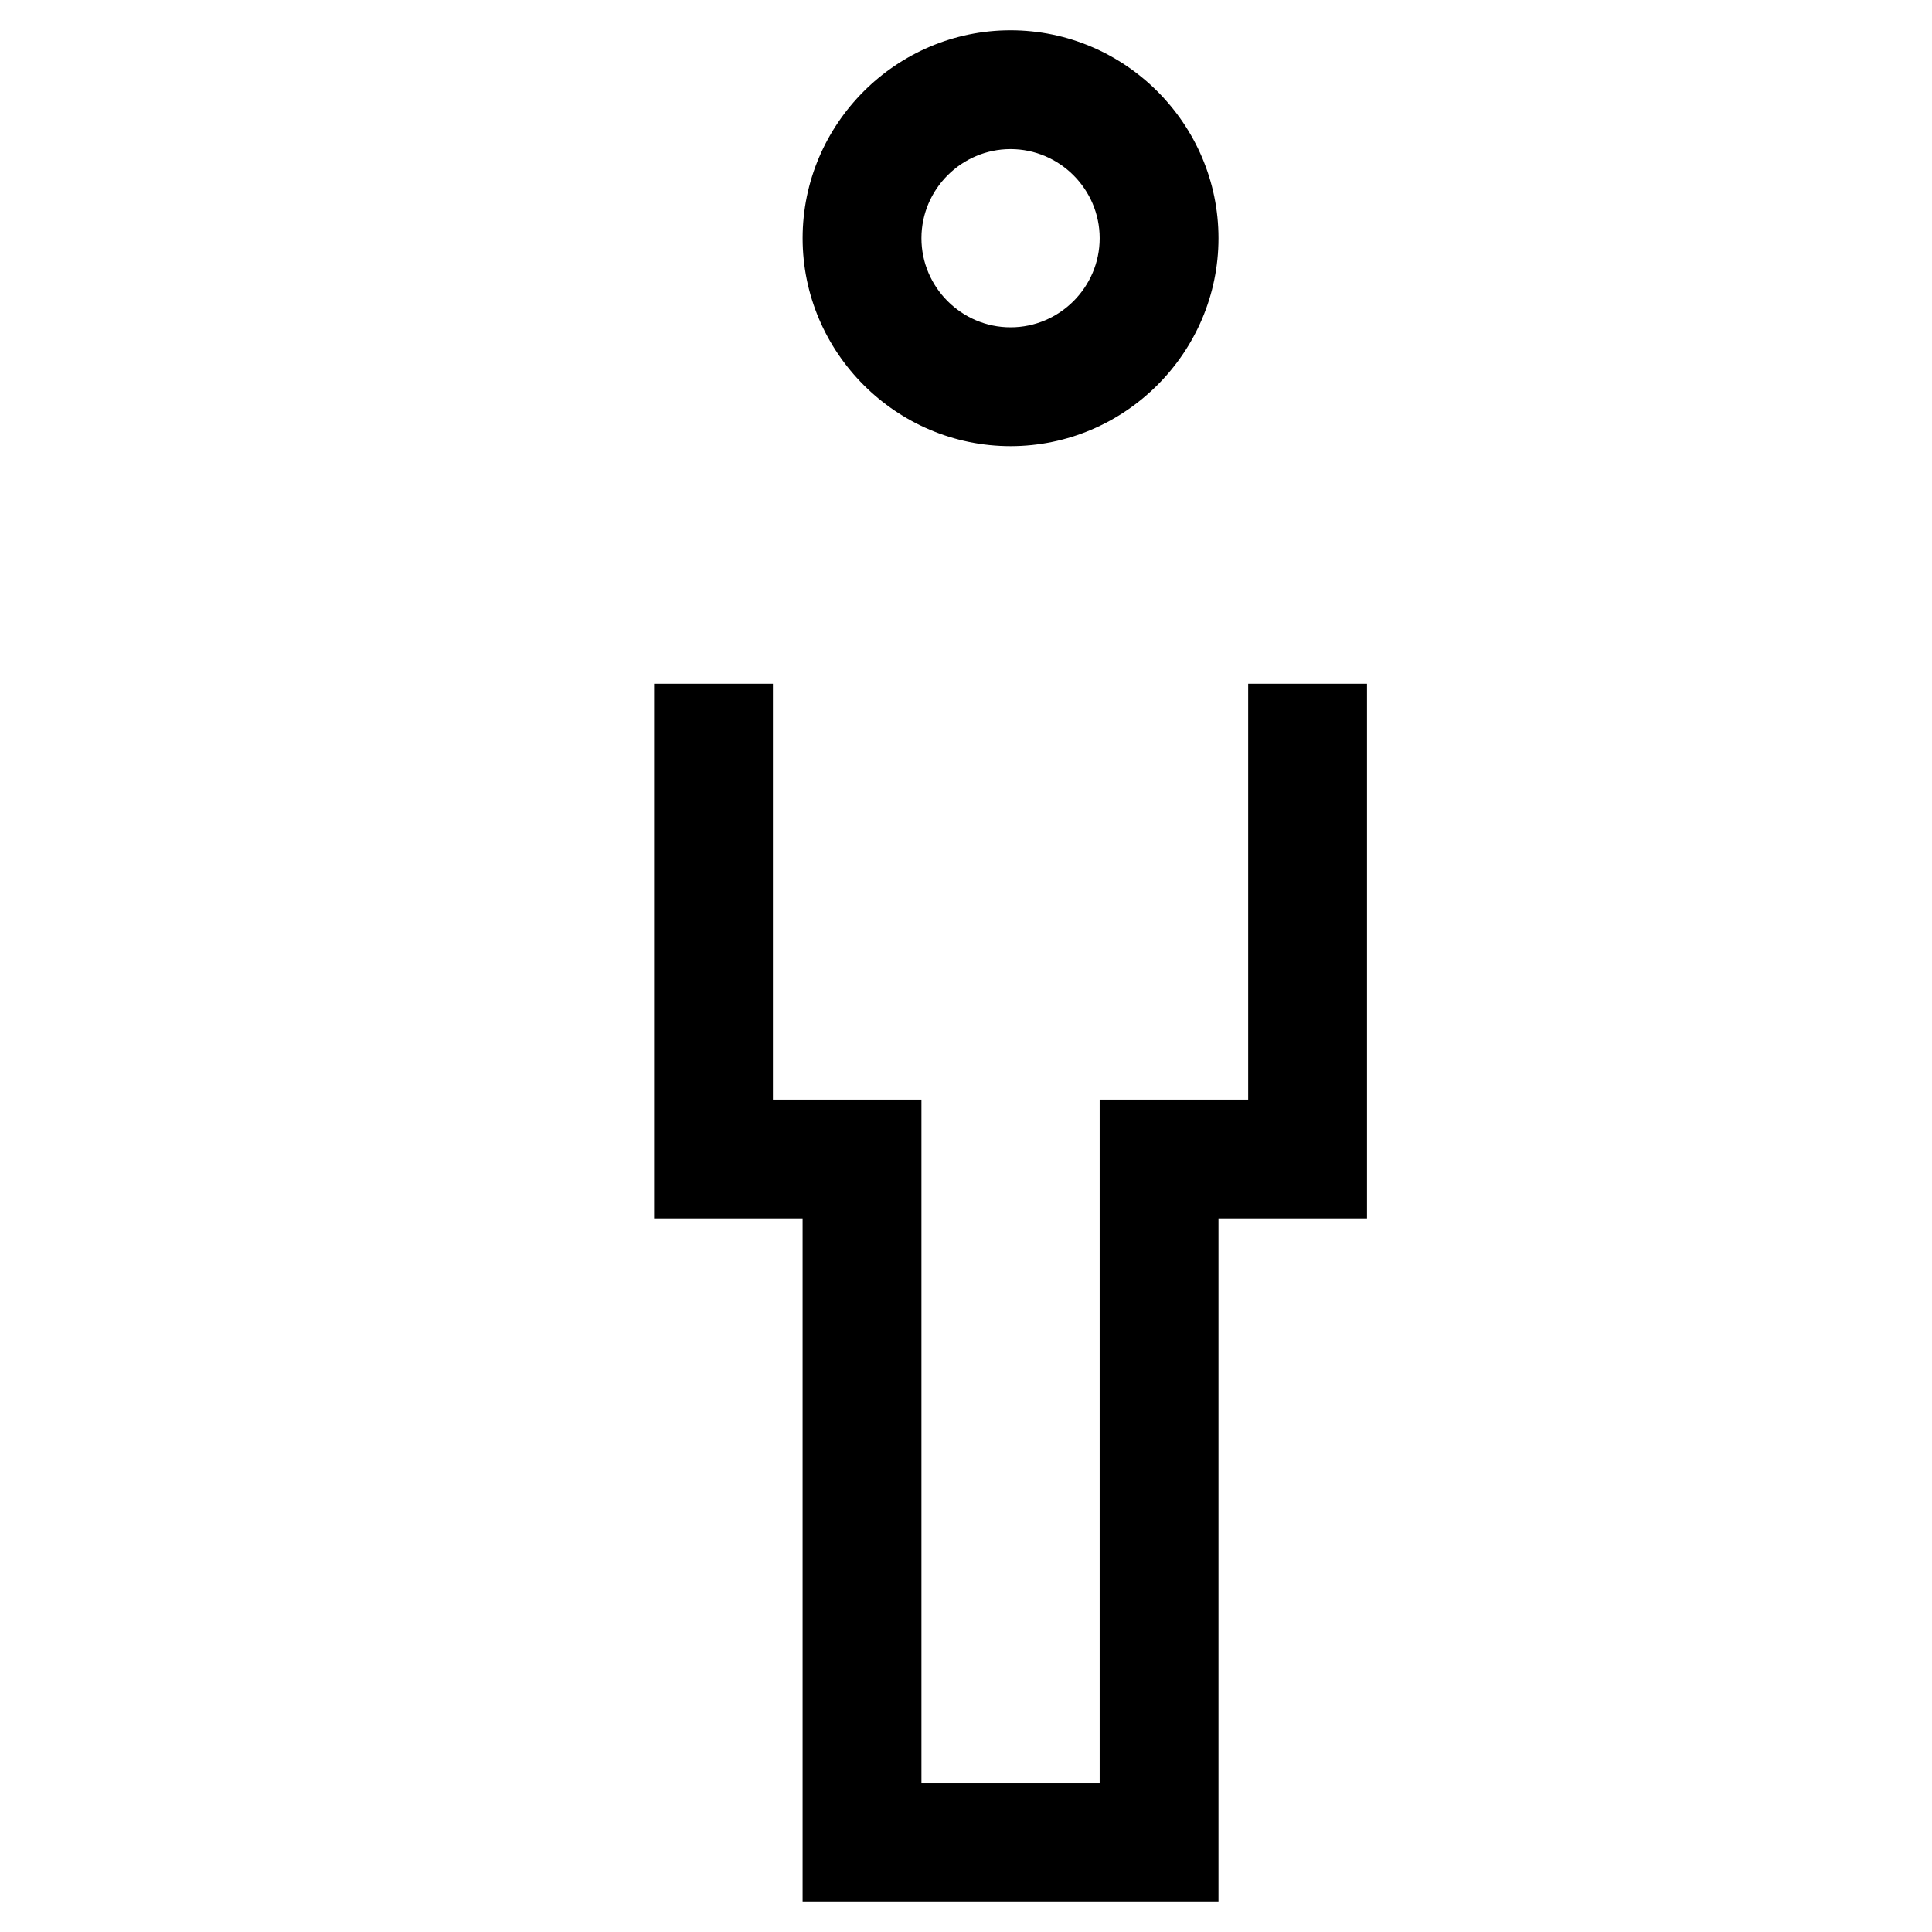
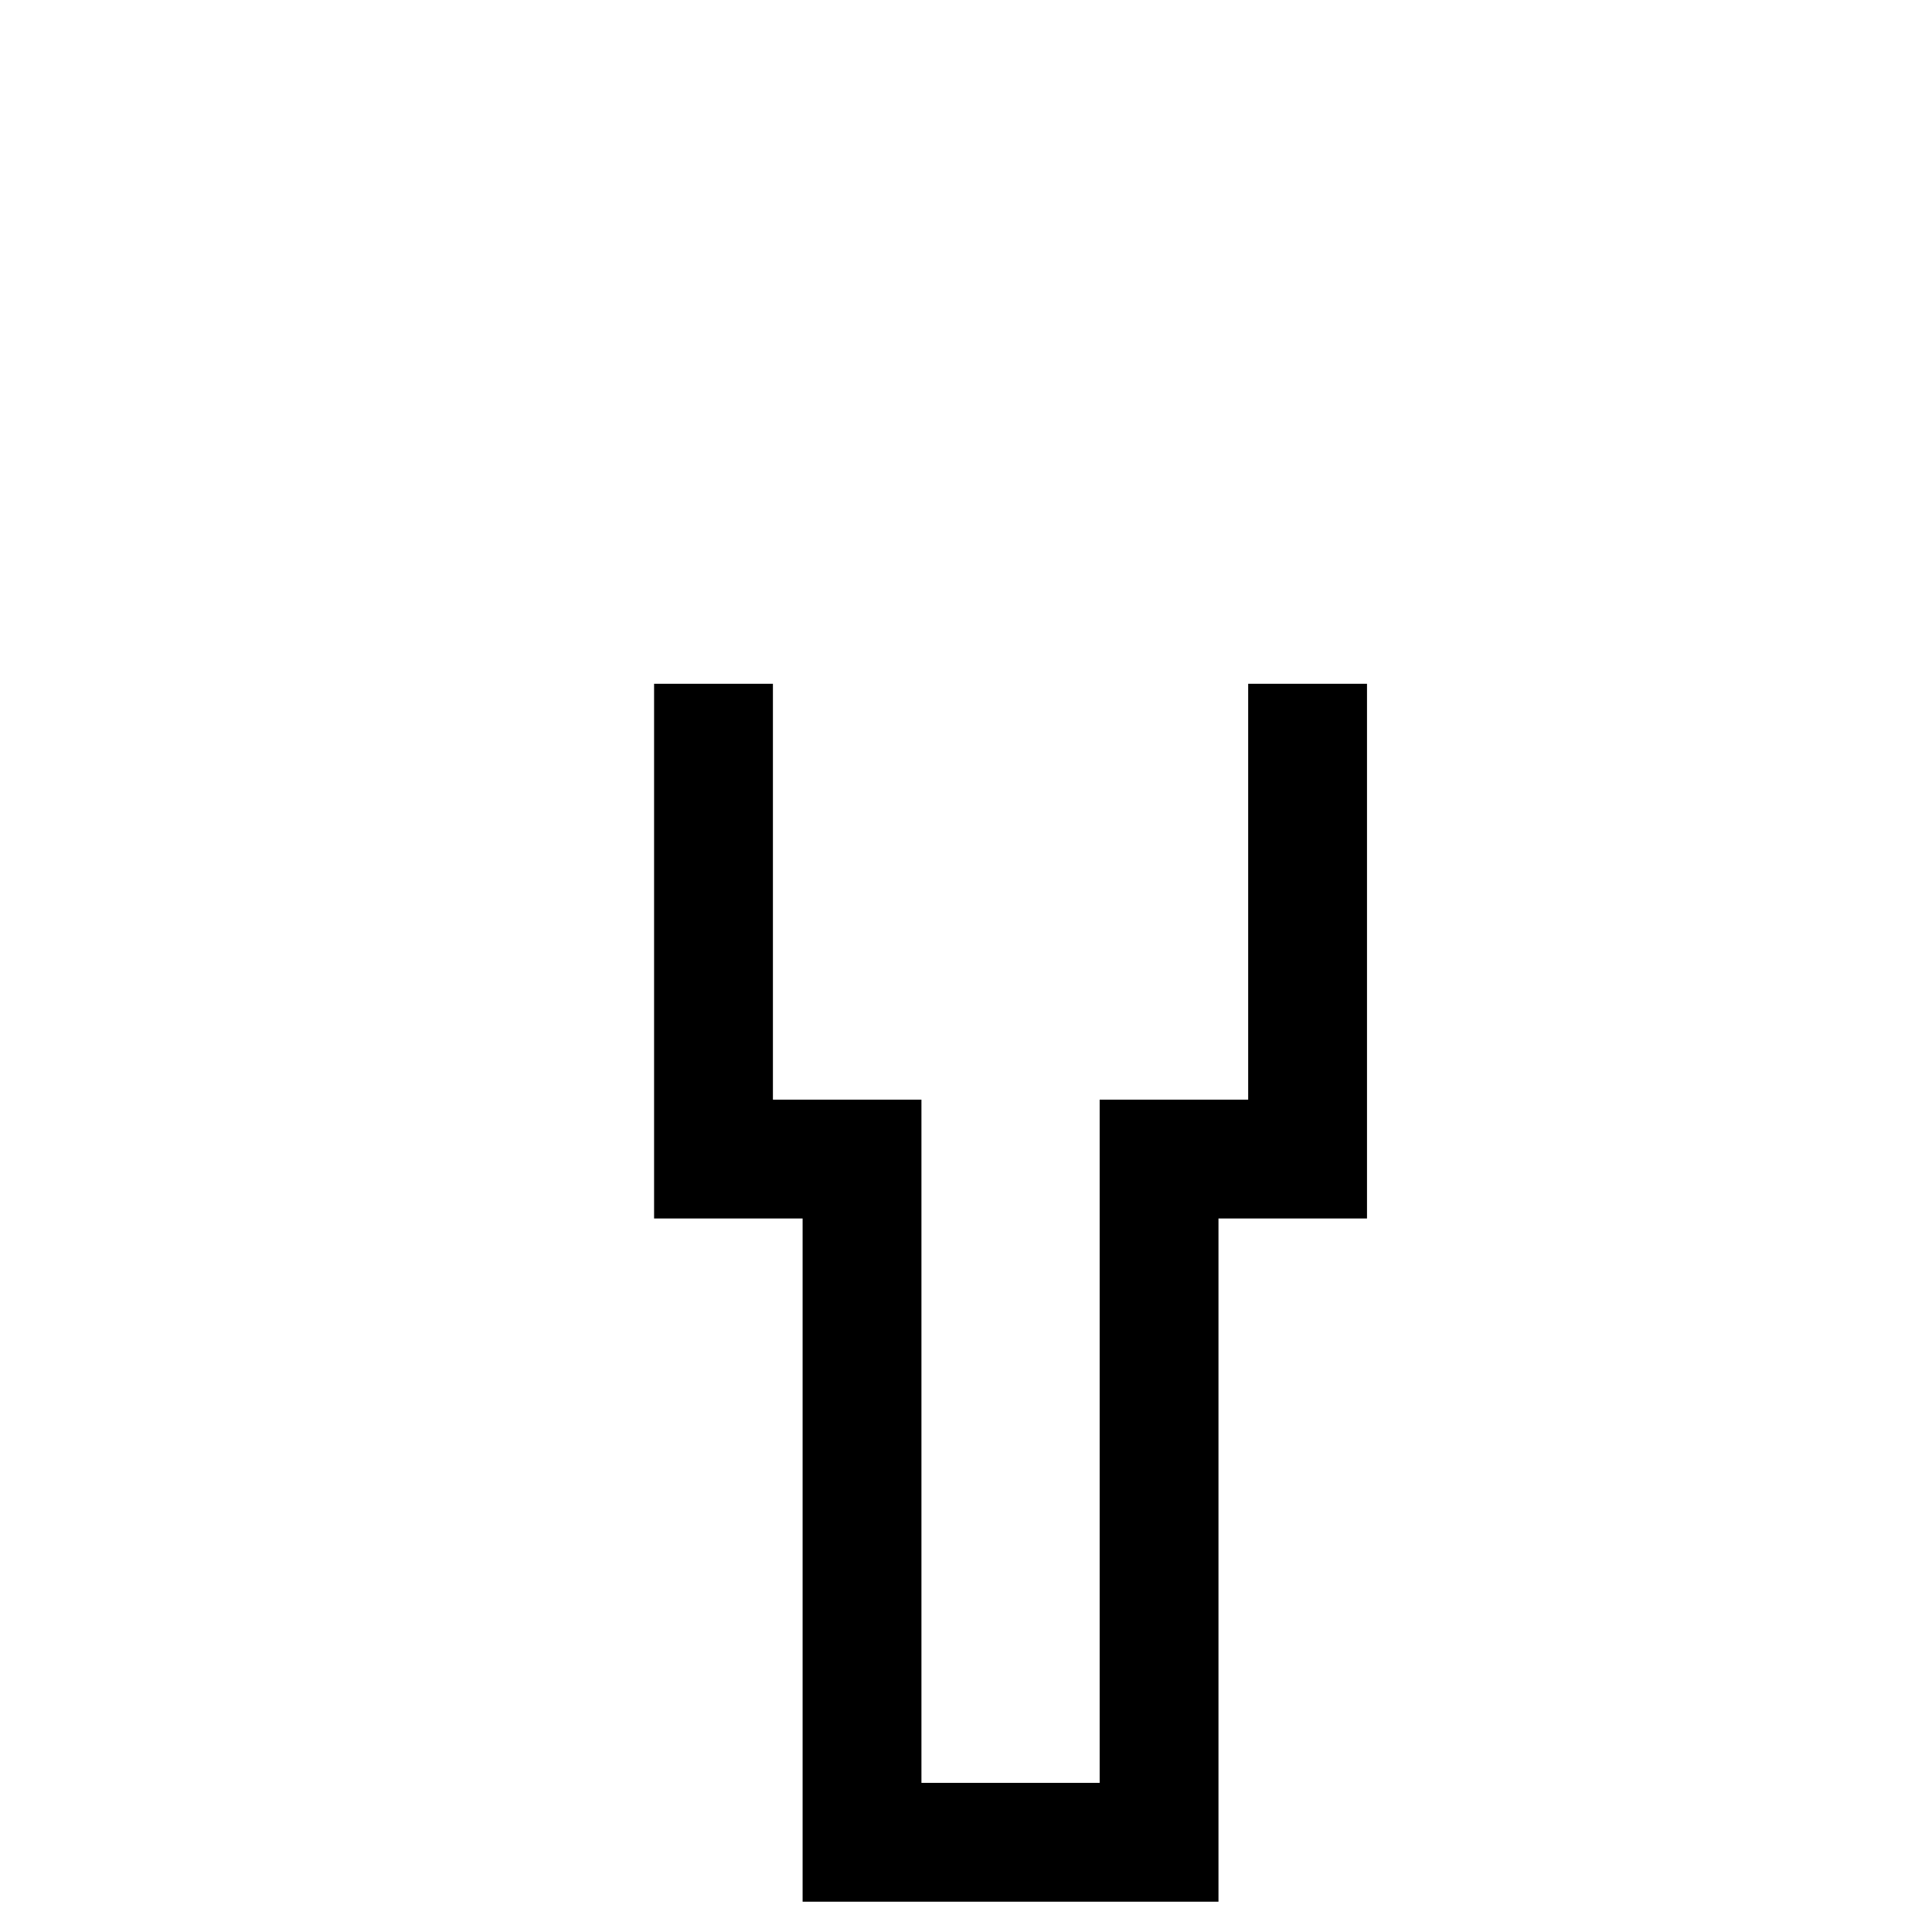
<svg xmlns="http://www.w3.org/2000/svg" fill="#000000" width="800px" height="800px" version="1.1" viewBox="144 144 512 512">
  <g>
    <path d="m317.34 325.21v141.7h39.359v181.06h110.21v-181.06h39.359v-141.7h-31.488v110.21h-39.359v181.06h-47.23v-181.06h-39.359v-110.21z" />
-     <path d="m466.91 207.13c0-30.309-24.797-55.105-55.105-55.105-30.305 0.004-55.102 24.801-55.102 55.105 0 30.309 24.797 55.105 55.105 55.105 30.305 0 55.102-24.797 55.102-55.105zm-78.719 0c0-12.988 10.629-23.617 23.617-23.617 12.988 0 23.617 10.629 23.617 23.617 0 12.988-10.629 23.617-23.617 23.617-12.992 0-23.617-10.629-23.617-23.617z" />
  </g>
</svg>